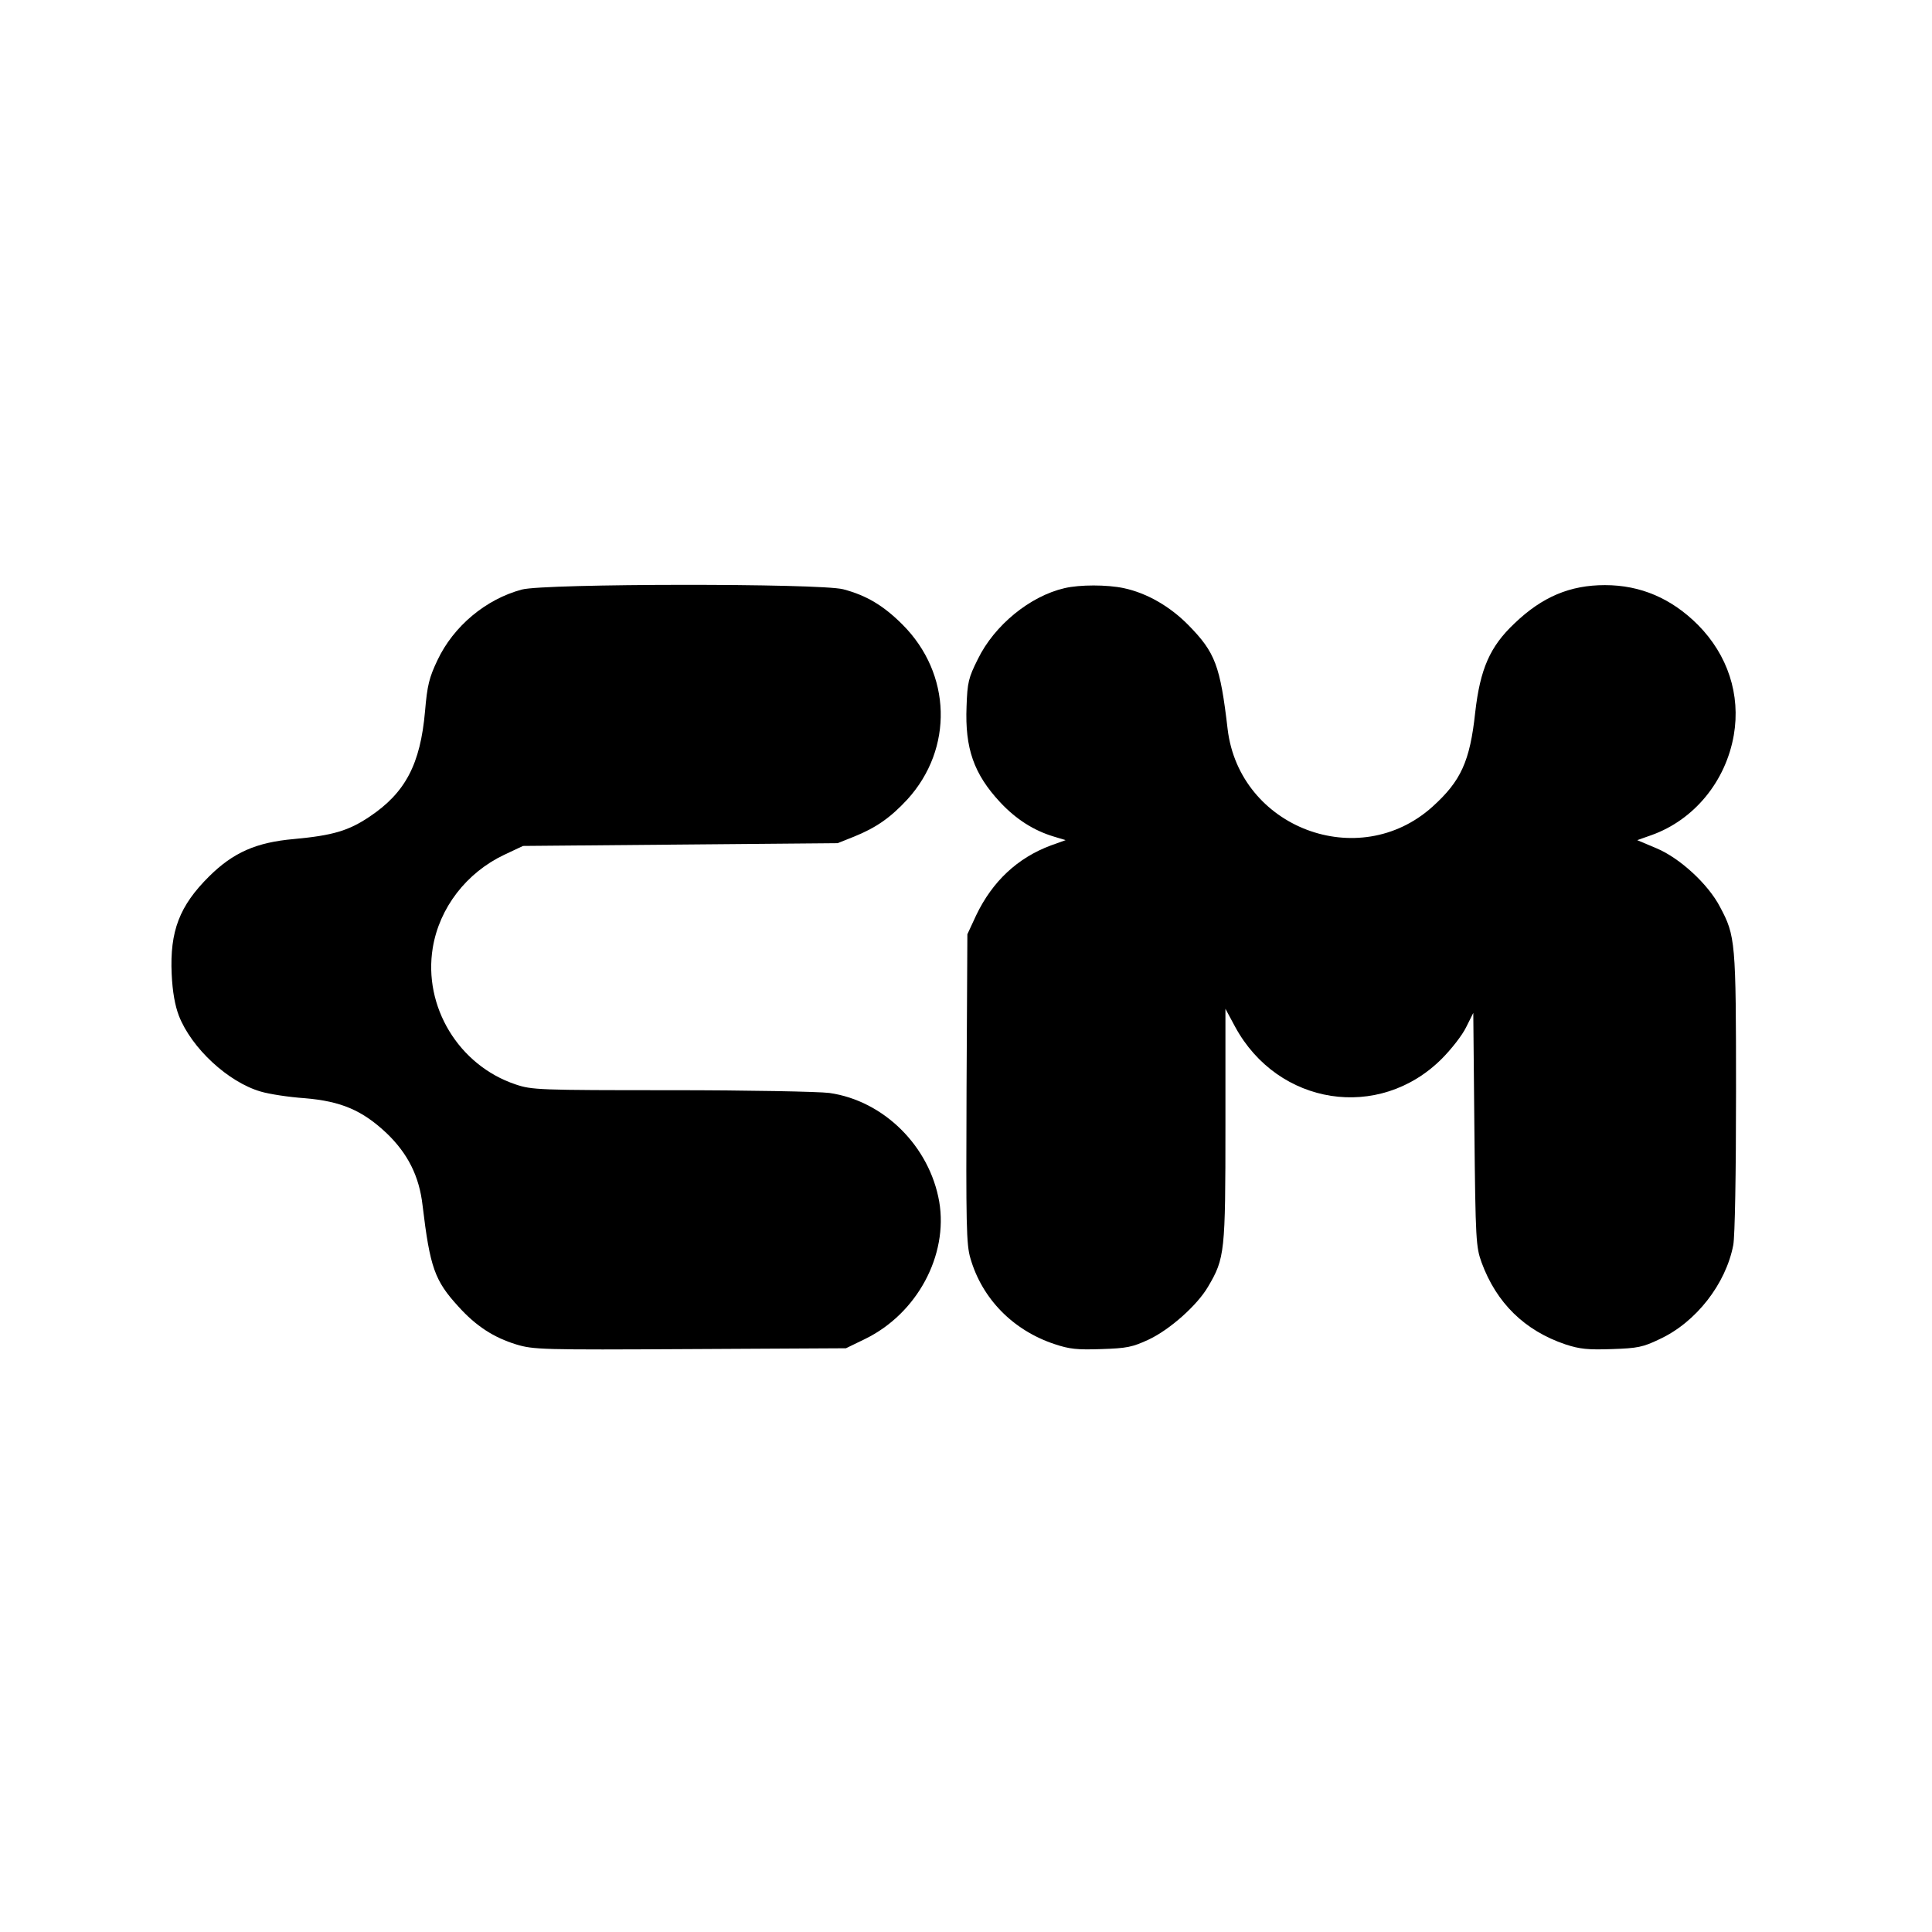
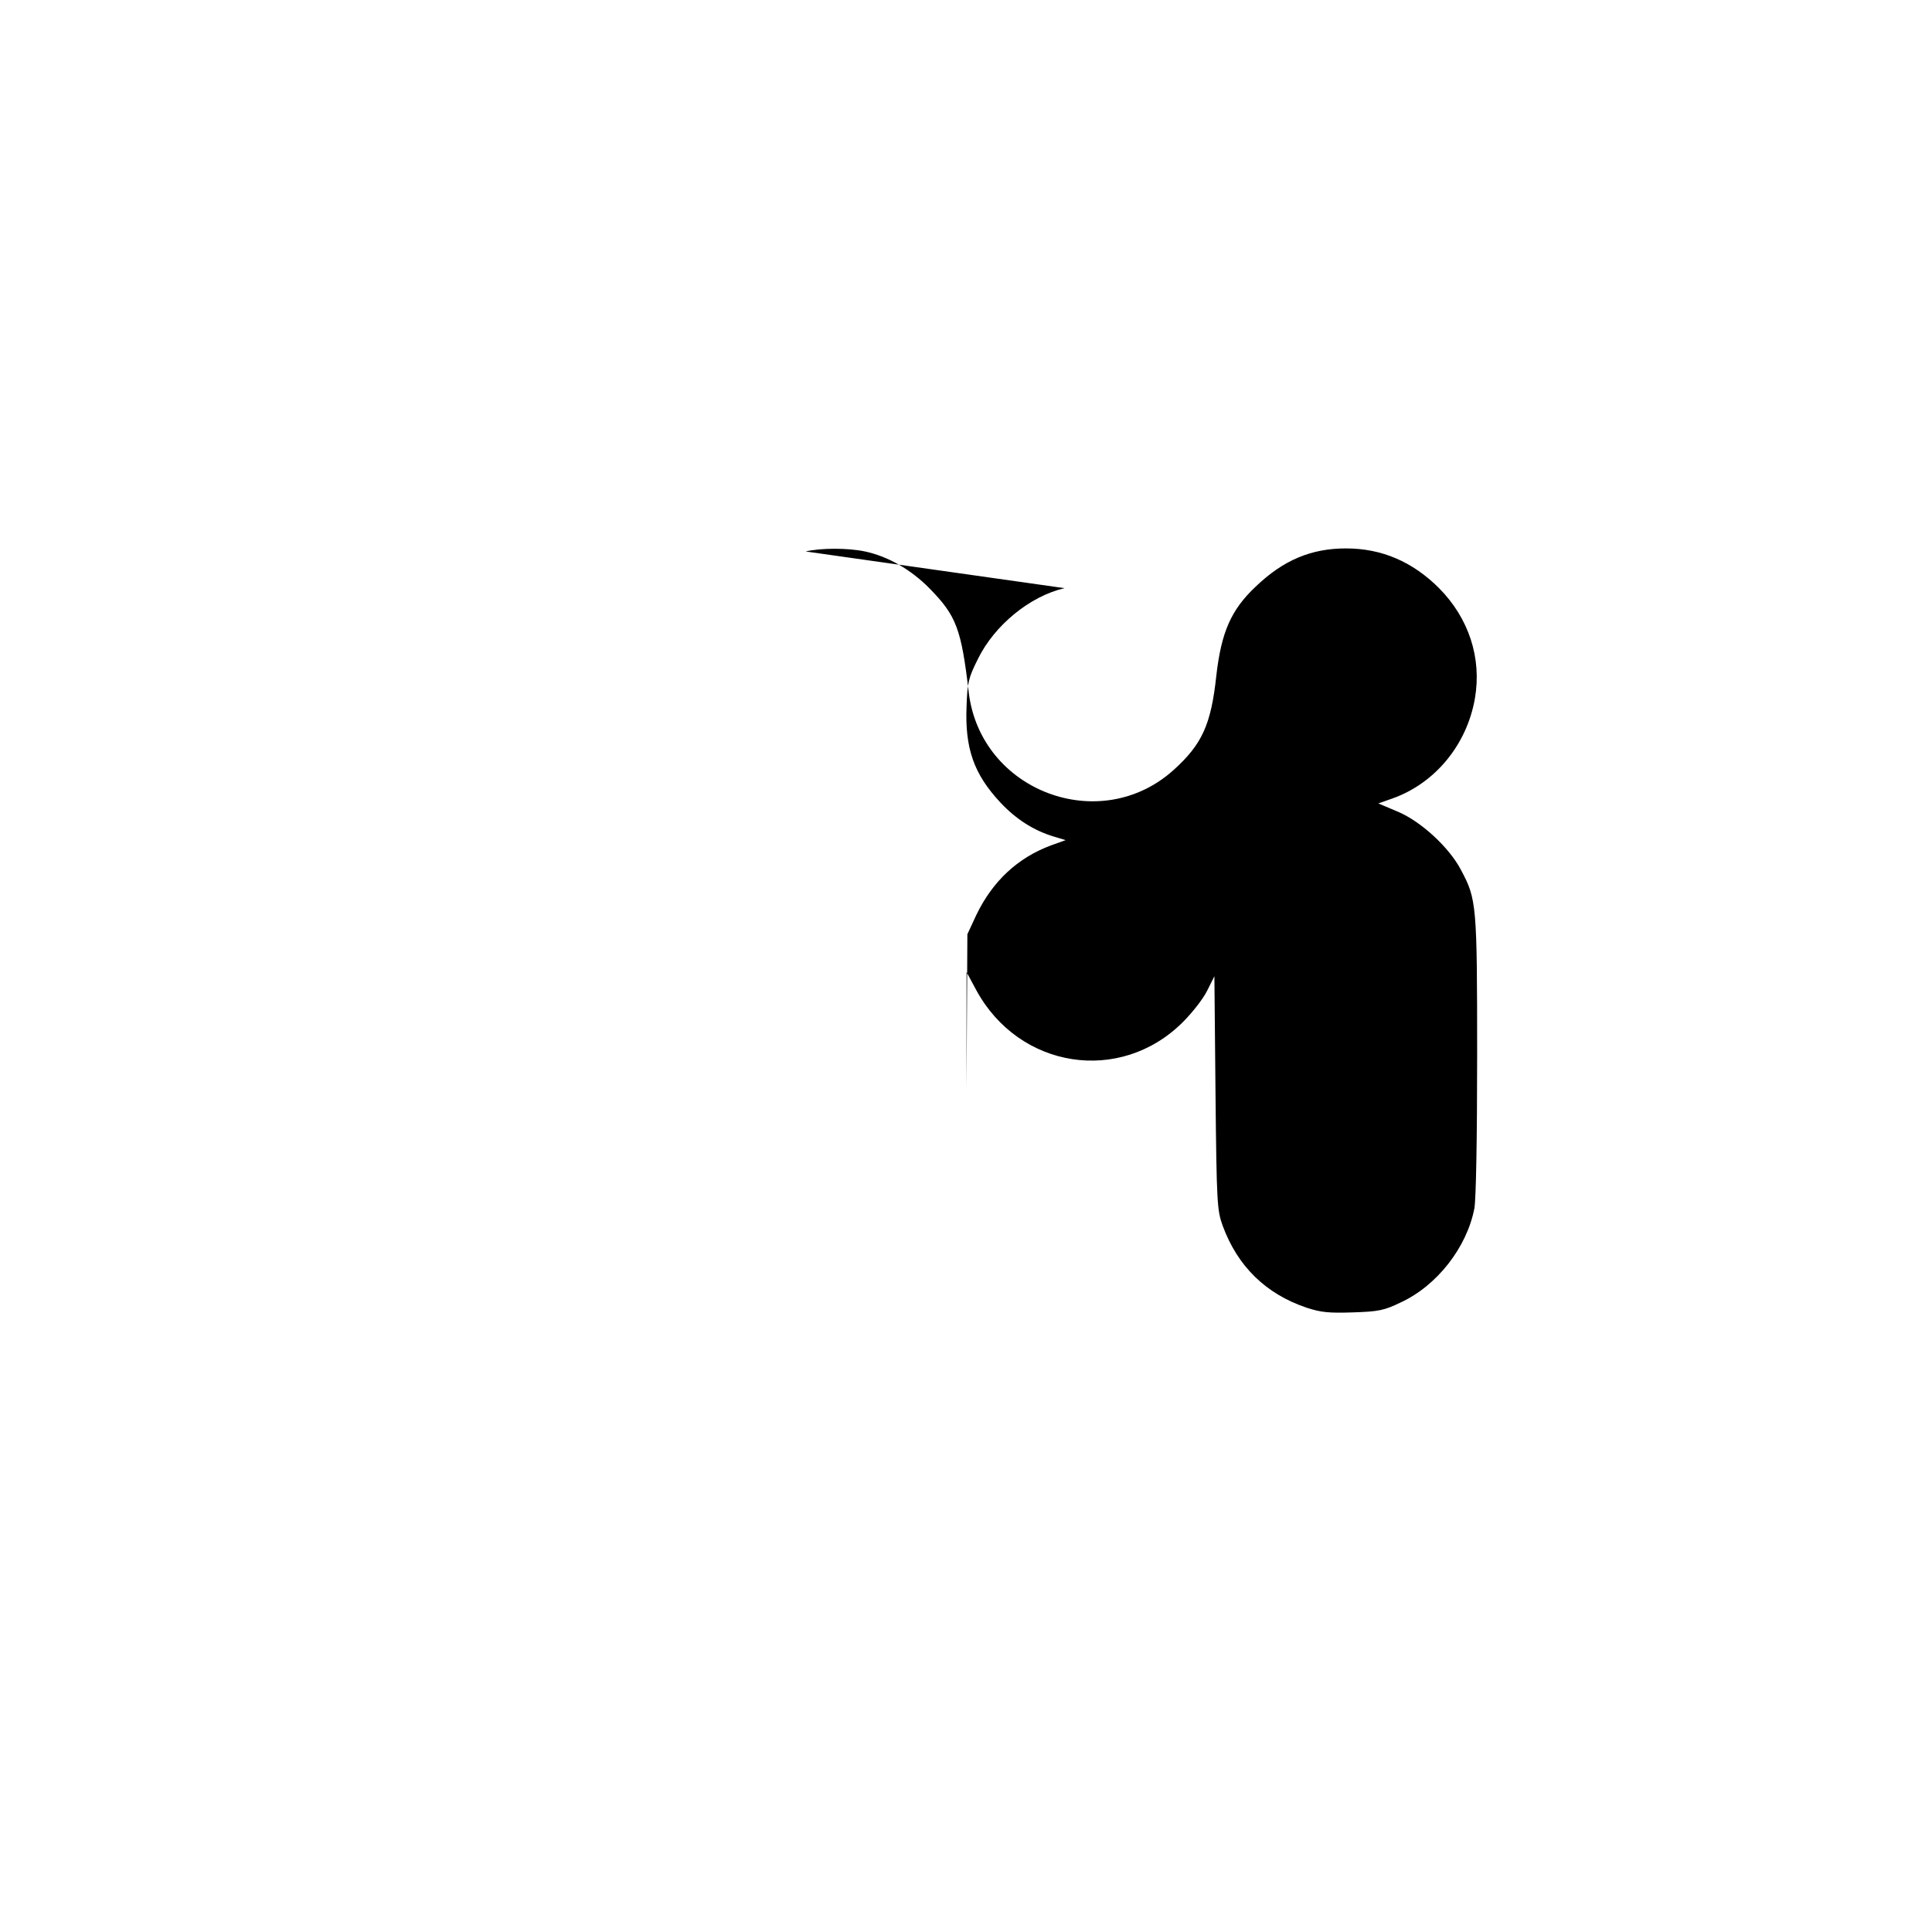
<svg xmlns="http://www.w3.org/2000/svg" version="1.0" width="700pt" height="700pt" viewBox="0 0 700 700" preserveAspectRatio="xMidYMid meet">
  <g transform="translate(0,700) scale(0.1,-0.1)" fill="#000000" stroke="none">
-     <path d="M1891 4864 c-131 -35 -248 -133 -306 -256 -30 -63 -37 -91 -45 -185 -17 -192 -71 -295 -201 -382 -76 -51 -133 -68 -274 -81 -137 -12 -220 -49 -307 -135 -108 -107 -143 -199 -136 -354 3 -65 12 -114 26 -151 46 -118 179 -241 297 -275 30 -9 101 -20 159 -24 132 -11 209 -44 297 -127 77 -74 118 -156 130 -261 27 -226 44 -273 130 -367 64 -71 128 -112 209 -137 63 -19 91 -20 631 -17 l564 3 70 34 c188 92 301 303 268 497 -35 201 -201 366 -398 394 -39 5 -296 10 -573 10 -481 0 -505 1 -564 21 -206 69 -335 282 -300 495 24 145 122 272 259 337 l68 32 570 5 570 5 60 24 c79 32 131 68 193 135 167 184 160 455 -18 633 -69 69 -131 106 -215 128 -85 22 -1082 21 -1164 -1z" />
-     <path d="M3857 4869 c-125 -29 -254 -134 -314 -257 -34 -68 -38 -84 -41 -172 -6 -151 26 -244 122 -347 57 -61 121 -102 194 -124 l43 -13 -53 -19 c-121 -45 -212 -130 -271 -253 l-32 -69 -3 -559 c-2 -492 -1 -565 14 -615 42 -146 154 -261 305 -311 54 -18 81 -21 169 -18 93 3 113 7 173 35 76 36 175 124 214 191 61 103 63 125 63 585 l0 422 35 -65 c155 -286 522 -343 749 -116 34 34 74 85 88 114 l26 52 4 -422 c4 -404 6 -426 26 -482 54 -147 156 -247 304 -297 52 -17 81 -20 168 -17 93 3 113 7 173 36 132 61 240 200 267 341 6 32 10 256 10 555 0 546 -2 565 -58 670 -43 83 -146 177 -229 212 l-71 30 51 18 c155 55 270 195 299 363 25 146 -22 290 -130 399 -96 96 -208 144 -337 144 -126 0 -227 -42 -328 -139 -89 -84 -124 -165 -142 -322 -19 -178 -52 -249 -155 -342 -267 -240 -699 -76 -742 281 -27 231 -45 278 -142 377 -67 68 -150 116 -234 134 -61 13 -160 13 -215 0z" />
+     <path d="M3857 4869 c-125 -29 -254 -134 -314 -257 -34 -68 -38 -84 -41 -172 -6 -151 26 -244 122 -347 57 -61 121 -102 194 -124 l43 -13 -53 -19 c-121 -45 -212 -130 -271 -253 l-32 -69 -3 -559 l0 422 35 -65 c155 -286 522 -343 749 -116 34 34 74 85 88 114 l26 52 4 -422 c4 -404 6 -426 26 -482 54 -147 156 -247 304 -297 52 -17 81 -20 168 -17 93 3 113 7 173 36 132 61 240 200 267 341 6 32 10 256 10 555 0 546 -2 565 -58 670 -43 83 -146 177 -229 212 l-71 30 51 18 c155 55 270 195 299 363 25 146 -22 290 -130 399 -96 96 -208 144 -337 144 -126 0 -227 -42 -328 -139 -89 -84 -124 -165 -142 -322 -19 -178 -52 -249 -155 -342 -267 -240 -699 -76 -742 281 -27 231 -45 278 -142 377 -67 68 -150 116 -234 134 -61 13 -160 13 -215 0z" />
  </g>
</svg>